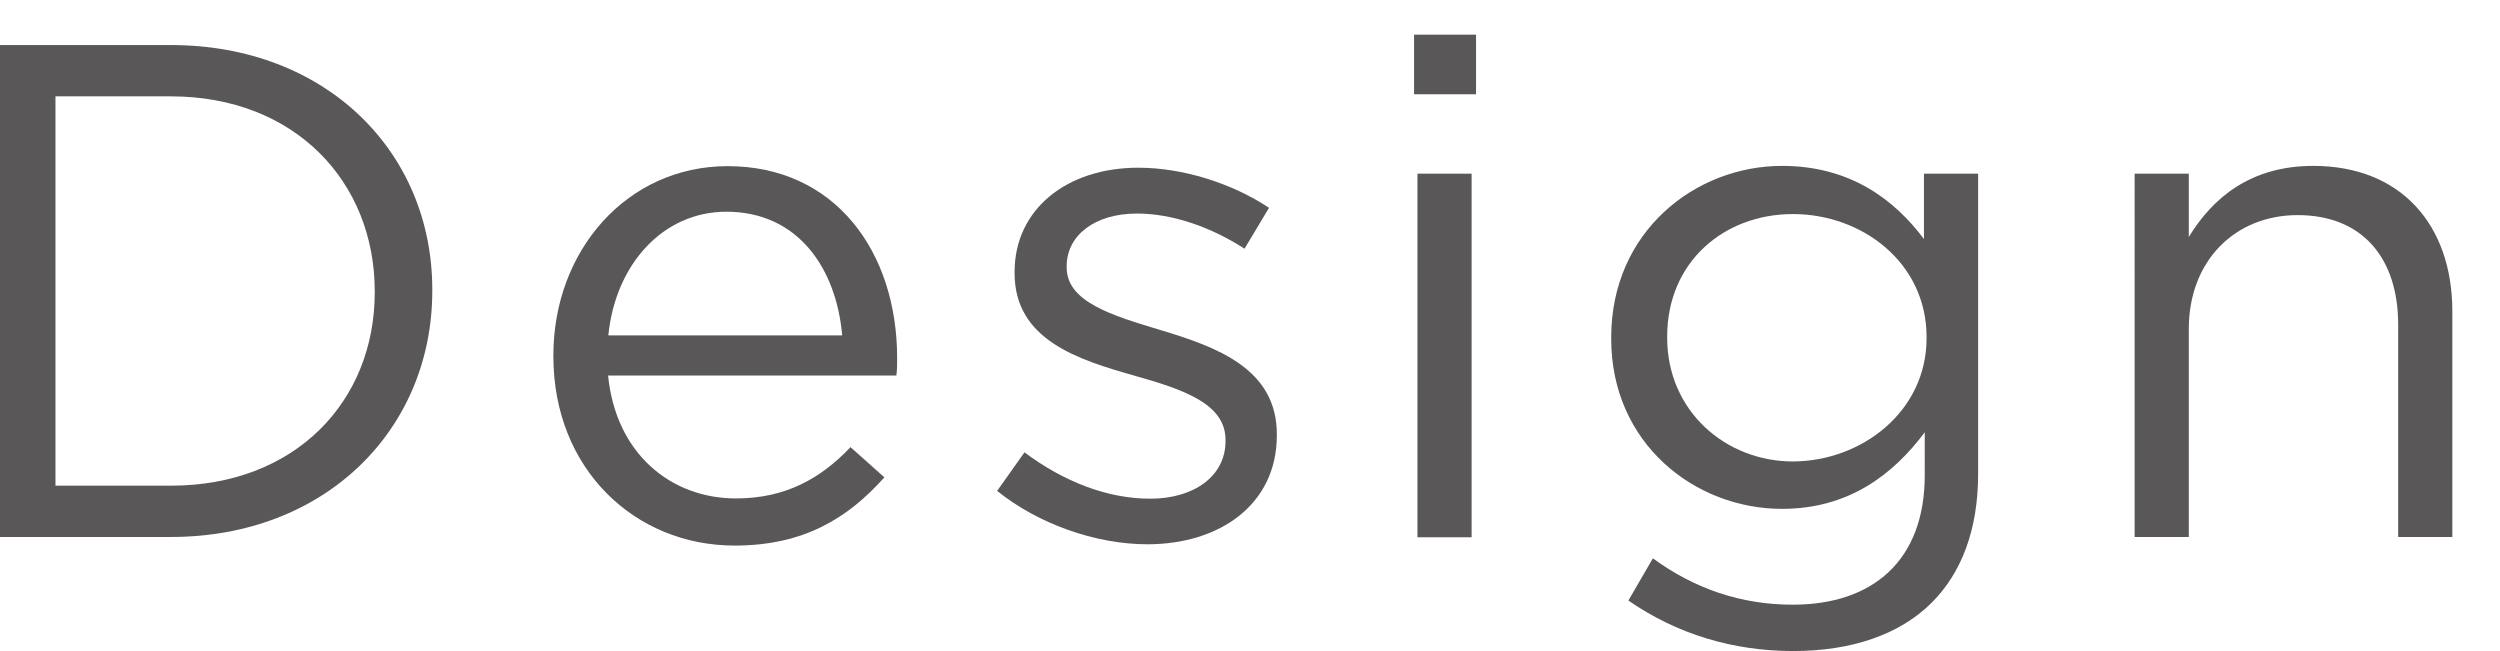
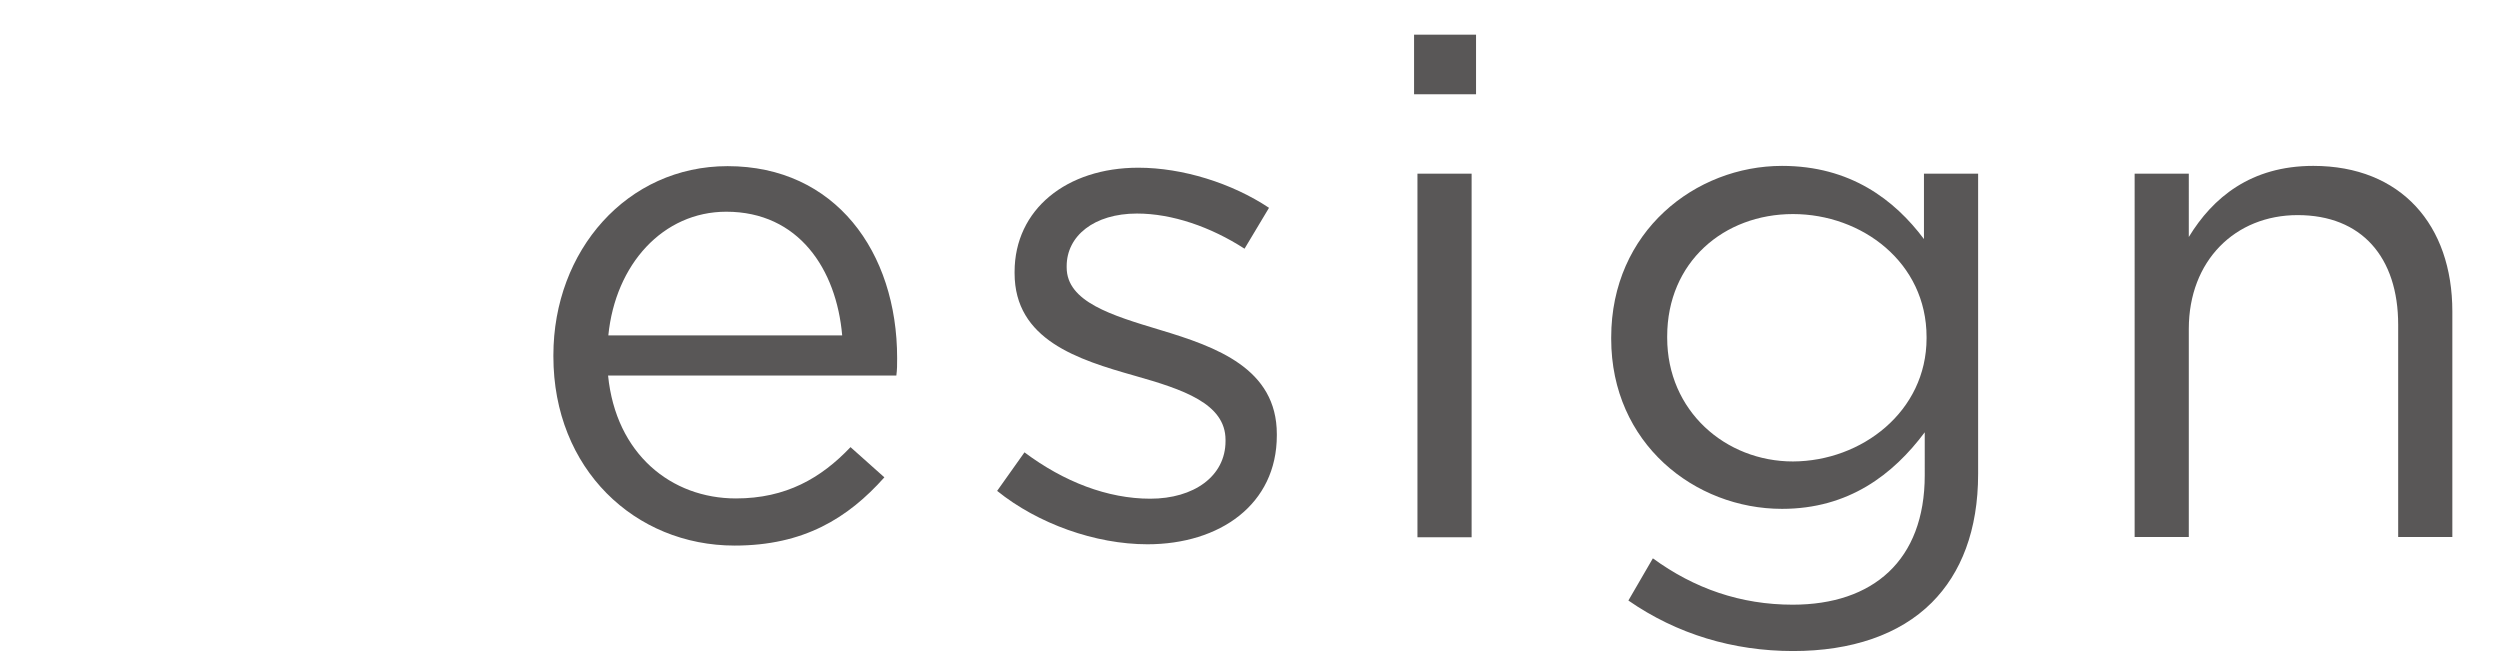
<svg xmlns="http://www.w3.org/2000/svg" version="1.1" id="レイヤー_1" x="0px" y="0px" viewBox="0 0 96 25" style="enable-background:new 0 0 96 25;" xml:space="preserve">
  <style type="text/css">
	.st0{fill:#595757;}
</style>
  <g>
    <g>
-       <path class="st0" d="M0,1.73h6.56c5.94,0,10.04,4.08,10.04,9.39v0.05c0,5.32-4.1,9.45-10.04,9.45H0V1.73z M2.13,3.7v14.95h4.43    c4.78,0,7.83-3.24,7.83-7.42v-0.05c0-4.18-3.05-7.48-7.83-7.48H2.13z" />
      <path class="st0" d="M21.25,13.69v-0.05c0-4.02,2.83-7.26,6.69-7.26c4.13,0,6.51,3.29,6.51,7.37c0,0.27,0,0.43-0.03,0.67H23.35    c0.3,3.02,2.43,4.72,4.91,4.72c1.92,0,3.27-0.78,4.4-1.97l1.3,1.16c-1.4,1.57-3.1,2.62-5.75,2.62    C24.38,20.95,21.25,18.01,21.25,13.69z M32.34,12.88c-0.22-2.54-1.67-4.75-4.45-4.75c-2.43,0-4.26,2.02-4.53,4.75H32.34z" />
      <path class="st0" d="M38.29,18.85l1.05-1.48c1.51,1.13,3.19,1.78,4.83,1.78c1.67,0,2.89-0.86,2.89-2.21v-0.05    c0-1.4-1.65-1.94-3.48-2.46c-2.19-0.62-4.62-1.38-4.62-3.94v-0.05c0-2.4,2-4,4.75-4c1.7,0,3.59,0.59,5.02,1.54l-0.94,1.57    c-1.3-0.84-2.78-1.35-4.13-1.35c-1.65,0-2.7,0.86-2.7,2.02v0.05c0,1.32,1.73,1.84,3.59,2.4c2.16,0.65,4.48,1.48,4.48,4v0.05    c0,2.65-2.19,4.18-4.97,4.18C42.06,20.9,39.85,20.11,38.29,18.85z" />
      <path class="st0" d="M54.3,1.33h2.38v2.29H54.3V1.33z M54.43,6.67h2.08v13.96h-2.08V6.67z" />
      <path class="st0" d="M62.53,23.06l0.94-1.62c1.59,1.16,3.37,1.78,5.37,1.78c3.08,0,5.07-1.7,5.07-4.97V16.6    c-1.21,1.62-2.92,2.94-5.48,2.94c-3.35,0-6.56-2.51-6.56-6.53v-0.05c0-4.08,3.24-6.59,6.56-6.59c2.62,0,4.32,1.3,5.45,2.81V6.67    h2.08V18.2c0,2.16-0.65,3.81-1.78,4.94c-1.24,1.24-3.1,1.86-5.32,1.86C66.55,25,64.39,24.35,62.53,23.06z M73.98,12.99v-0.05    c0-2.86-2.48-4.72-5.13-4.72c-2.65,0-4.83,1.84-4.83,4.7v0.05c0,2.81,2.24,4.75,4.83,4.75C71.49,17.71,73.98,15.8,73.98,12.99z" />
      <path class="st0" d="M81.97,6.67h2.08V9.1c0.92-1.51,2.38-2.73,4.78-2.73c3.37,0,5.34,2.27,5.34,5.59v8.66h-2.08v-8.15    c0-2.59-1.4-4.21-3.86-4.21c-2.4,0-4.18,1.75-4.18,4.37v7.99h-2.08V6.67z" />
    </g>
  </g>
</svg>